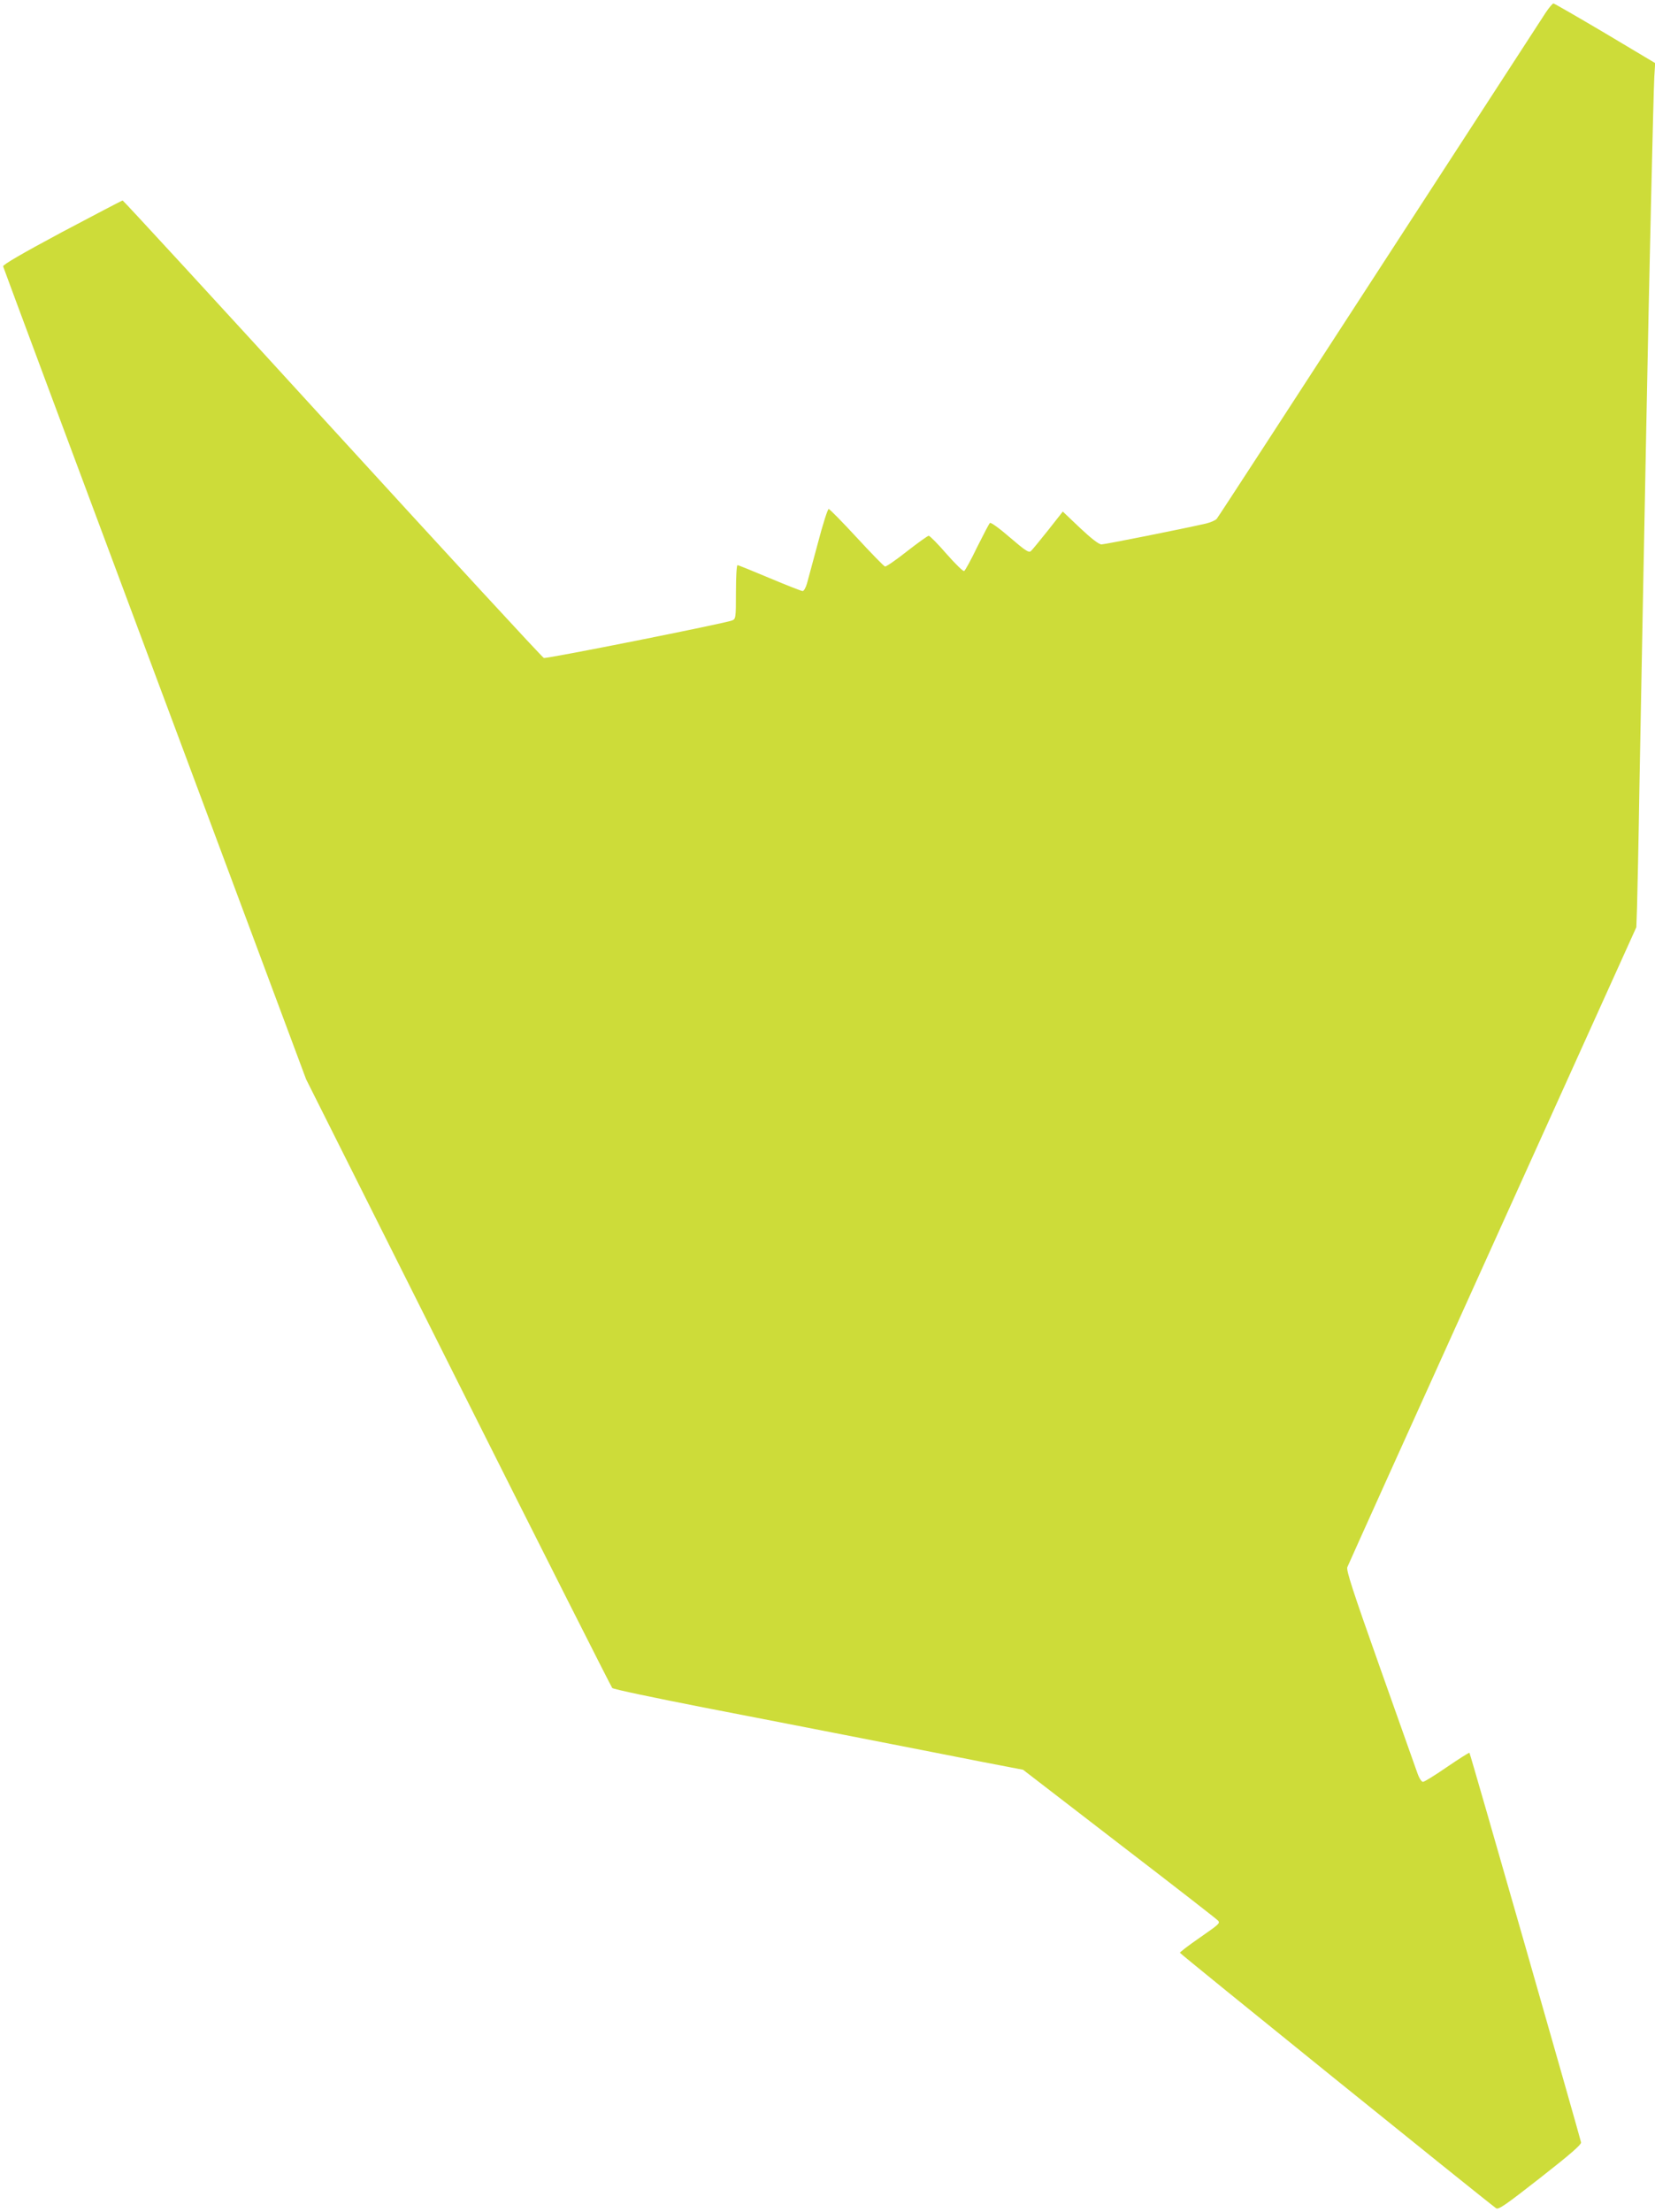
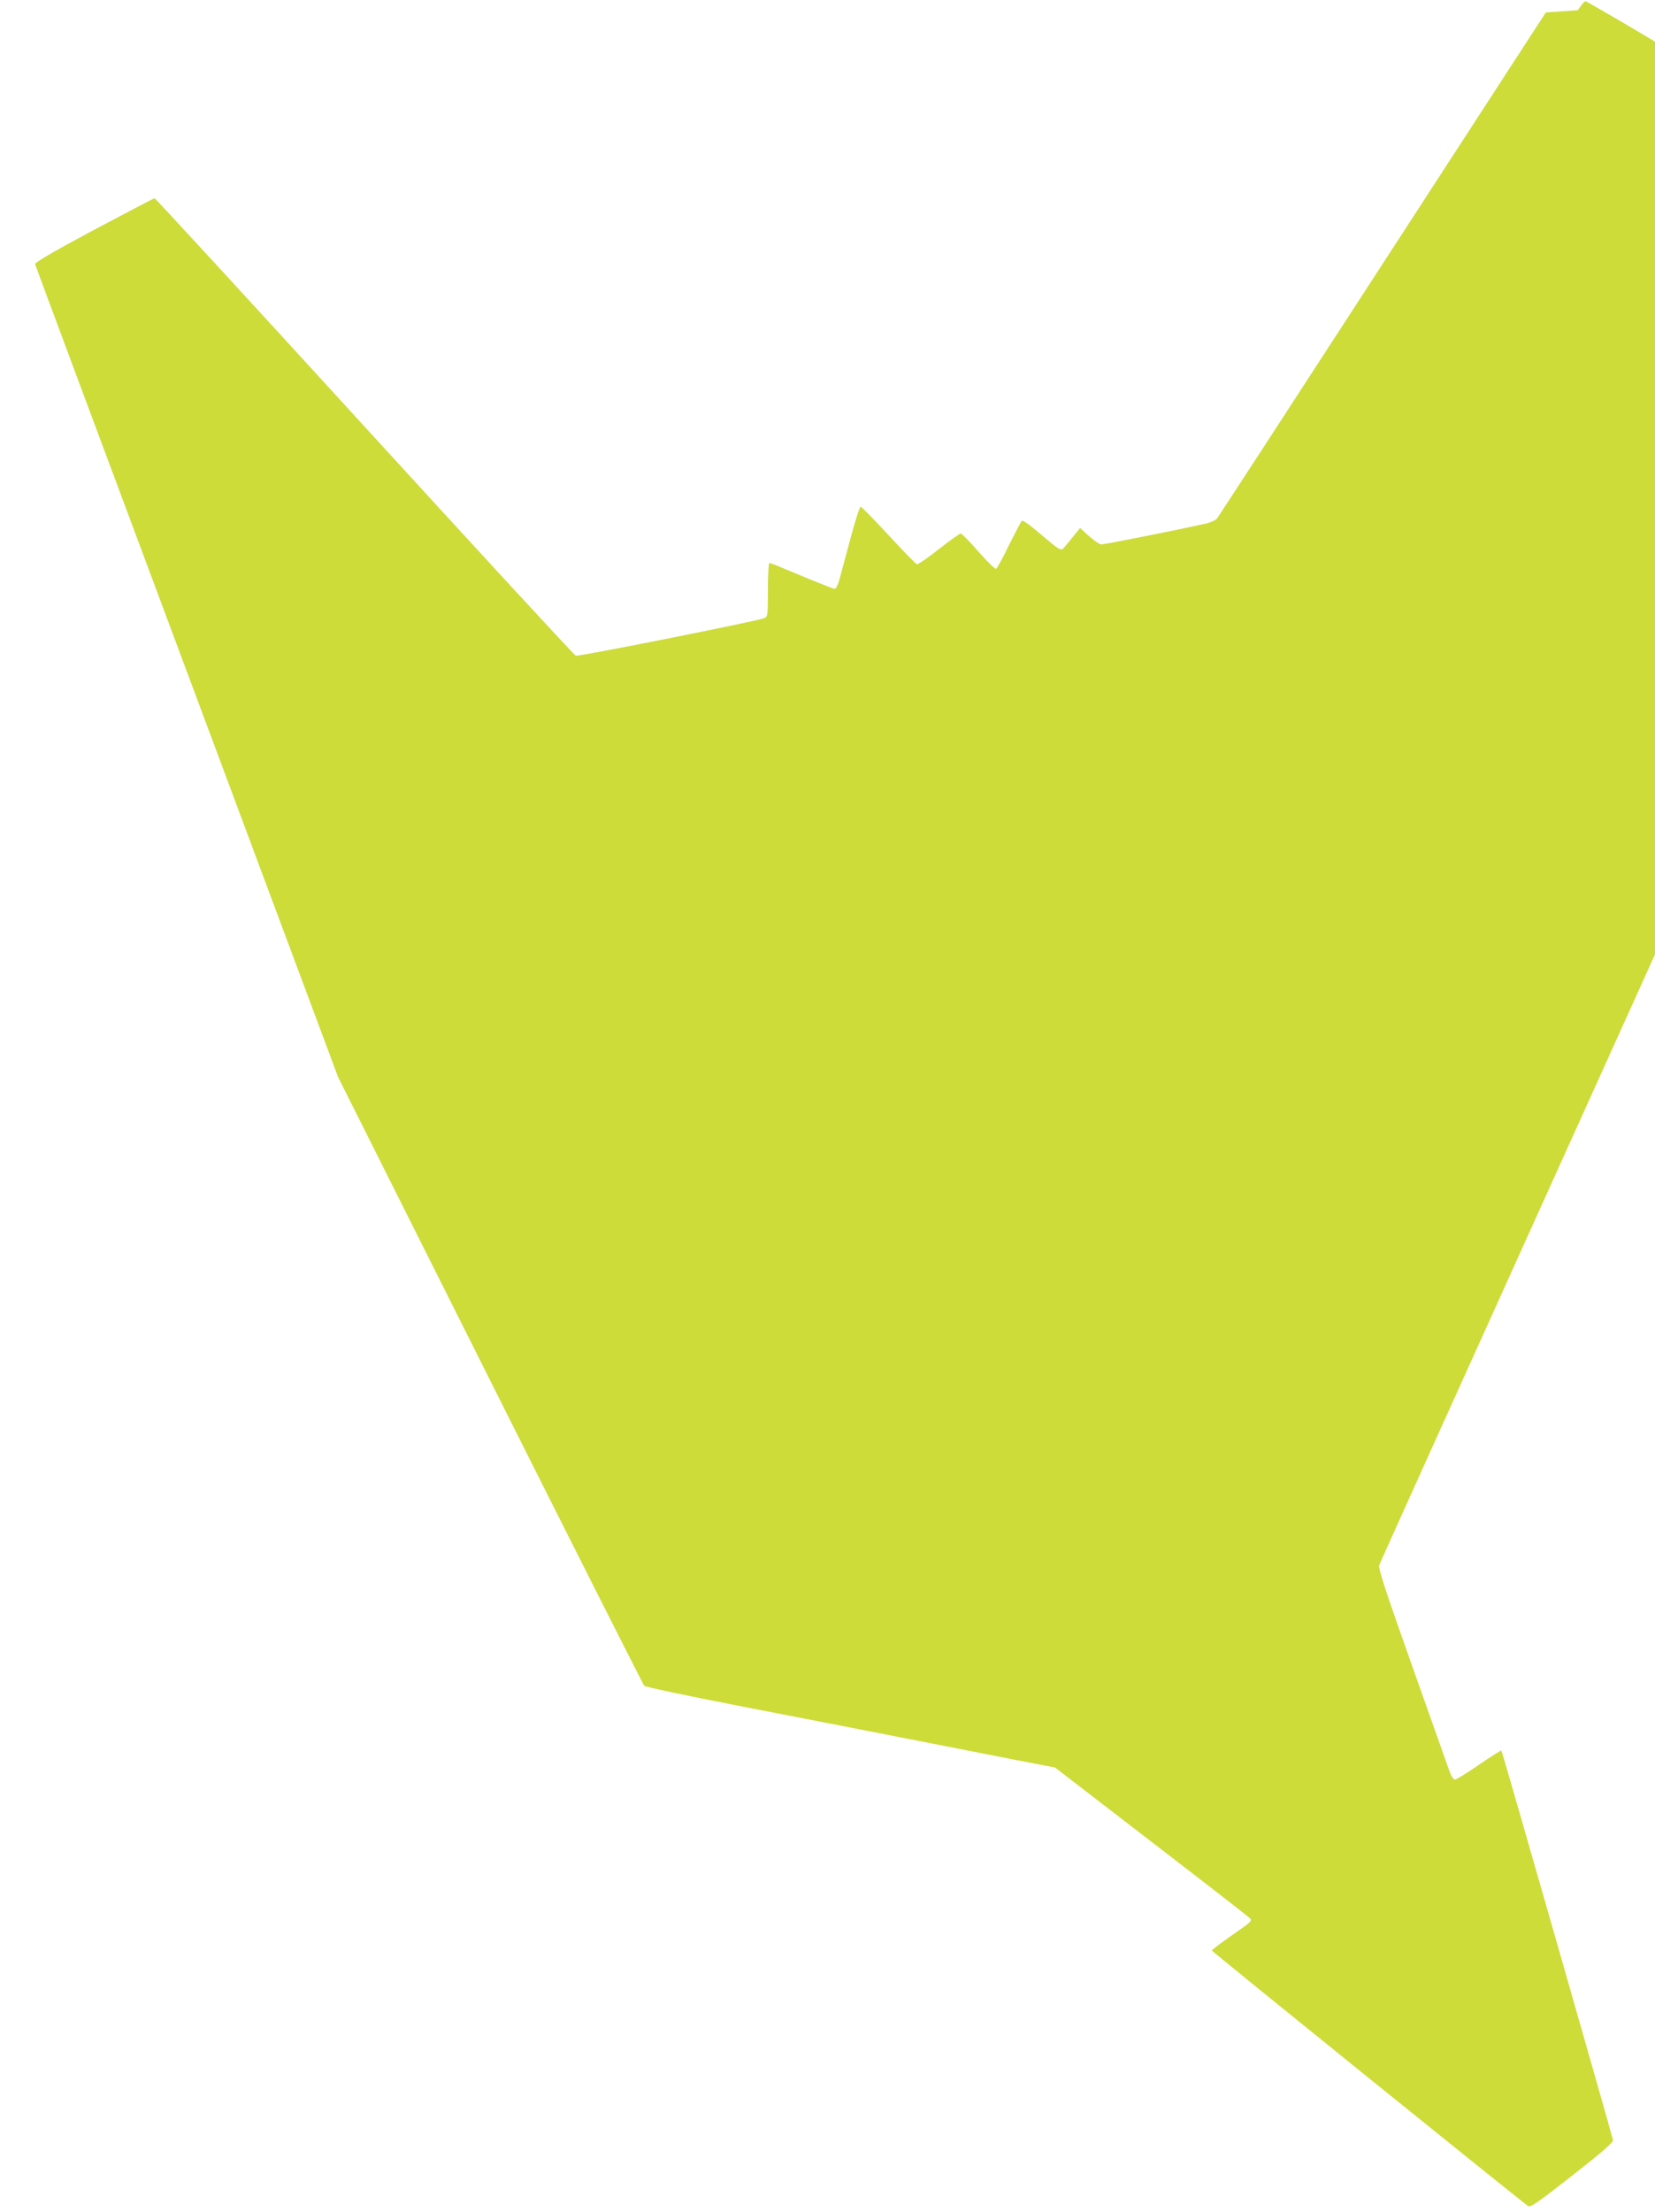
<svg xmlns="http://www.w3.org/2000/svg" version="1.0" width="958pt" height="1280pt" viewBox="0 0 958 1280" preserveAspectRatio="xMidYMid meet">
  <g transform="translate(0,1280) scale(0.1,-0.1)" fill="#cddc39" stroke="none">
-     <path d="M8948 12728 c-19 -29 -452 -696 -963 -1483 -510 -786 -934 -1438 -942 -1447 -8 -9 -36 -21 -61 -27 -139 -32 -587 -121 -606 -121 -15 0 -58 33 -124 95 l-100 95 -85 -108 c-47 -59 -92 -114 -100 -121 -13 -10 -32 3 -122 80 -61 53 -110 88 -115 83 -5 -5 -38 -68 -74 -140 -35 -73 -69 -135 -75 -138 -5 -4 -51 41 -102 99 -50 58 -97 105 -103 105 -6 0 -63 -41 -126 -90 -63 -50 -120 -89 -127 -88 -7 2 -80 77 -164 168 -84 91 -157 165 -162 165 -6 0 -34 -88 -62 -195 -29 -107 -58 -214 -64 -237 -7 -24 -18 -43 -25 -43 -7 0 -93 34 -191 75 -97 41 -181 75 -186 75 -5 0 -9 -70 -9 -155 0 -152 -1 -156 -22 -165 -42 -17 -1075 -223 -1090 -217 -9 3 -559 600 -1223 1326 -664 727 -1211 1321 -1215 1321 -4 0 -162 -83 -351 -183 -230 -123 -343 -189 -341 -198 2 -8 397 -1069 879 -2359 l875 -2345 880 -1755 c484 -965 886 -1760 892 -1767 6 -7 245 -57 531 -113 286 -55 714 -139 950 -185 237 -46 535 -105 663 -130 l234 -45 561 -432 c309 -237 565 -436 569 -442 10 -15 6 -19 -112 -101 -61 -42 -110 -80 -110 -84 0 -6 1756 -1424 1830 -1478 14 -10 54 18 256 176 175 137 238 192 236 205 -6 31 -641 2249 -646 2254 -3 2 -61 -35 -130 -82 -68 -47 -131 -86 -139 -86 -9 0 -23 22 -35 58 -11 31 -108 305 -216 609 -155 437 -194 557 -187 575 5 13 383 851 841 1863 l832 1840 4 115 c2 63 9 381 14 705 6 325 15 804 20 1065 5 261 14 725 20 1030 15 800 41 1912 46 2005 l5 80 -290 173 c-159 94 -294 172 -299 172 -5 0 -25 -24 -44 -52z" />
+     <path d="M8948 12728 c-19 -29 -452 -696 -963 -1483 -510 -786 -934 -1438 -942 -1447 -8 -9 -36 -21 -61 -27 -139 -32 -587 -121 -606 -121 -15 0 -58 33 -124 95 c-47 -59 -92 -114 -100 -121 -13 -10 -32 3 -122 80 -61 53 -110 88 -115 83 -5 -5 -38 -68 -74 -140 -35 -73 -69 -135 -75 -138 -5 -4 -51 41 -102 99 -50 58 -97 105 -103 105 -6 0 -63 -41 -126 -90 -63 -50 -120 -89 -127 -88 -7 2 -80 77 -164 168 -84 91 -157 165 -162 165 -6 0 -34 -88 -62 -195 -29 -107 -58 -214 -64 -237 -7 -24 -18 -43 -25 -43 -7 0 -93 34 -191 75 -97 41 -181 75 -186 75 -5 0 -9 -70 -9 -155 0 -152 -1 -156 -22 -165 -42 -17 -1075 -223 -1090 -217 -9 3 -559 600 -1223 1326 -664 727 -1211 1321 -1215 1321 -4 0 -162 -83 -351 -183 -230 -123 -343 -189 -341 -198 2 -8 397 -1069 879 -2359 l875 -2345 880 -1755 c484 -965 886 -1760 892 -1767 6 -7 245 -57 531 -113 286 -55 714 -139 950 -185 237 -46 535 -105 663 -130 l234 -45 561 -432 c309 -237 565 -436 569 -442 10 -15 6 -19 -112 -101 -61 -42 -110 -80 -110 -84 0 -6 1756 -1424 1830 -1478 14 -10 54 18 256 176 175 137 238 192 236 205 -6 31 -641 2249 -646 2254 -3 2 -61 -35 -130 -82 -68 -47 -131 -86 -139 -86 -9 0 -23 22 -35 58 -11 31 -108 305 -216 609 -155 437 -194 557 -187 575 5 13 383 851 841 1863 l832 1840 4 115 c2 63 9 381 14 705 6 325 15 804 20 1065 5 261 14 725 20 1030 15 800 41 1912 46 2005 l5 80 -290 173 c-159 94 -294 172 -299 172 -5 0 -25 -24 -44 -52z" />
  </g>
</svg>